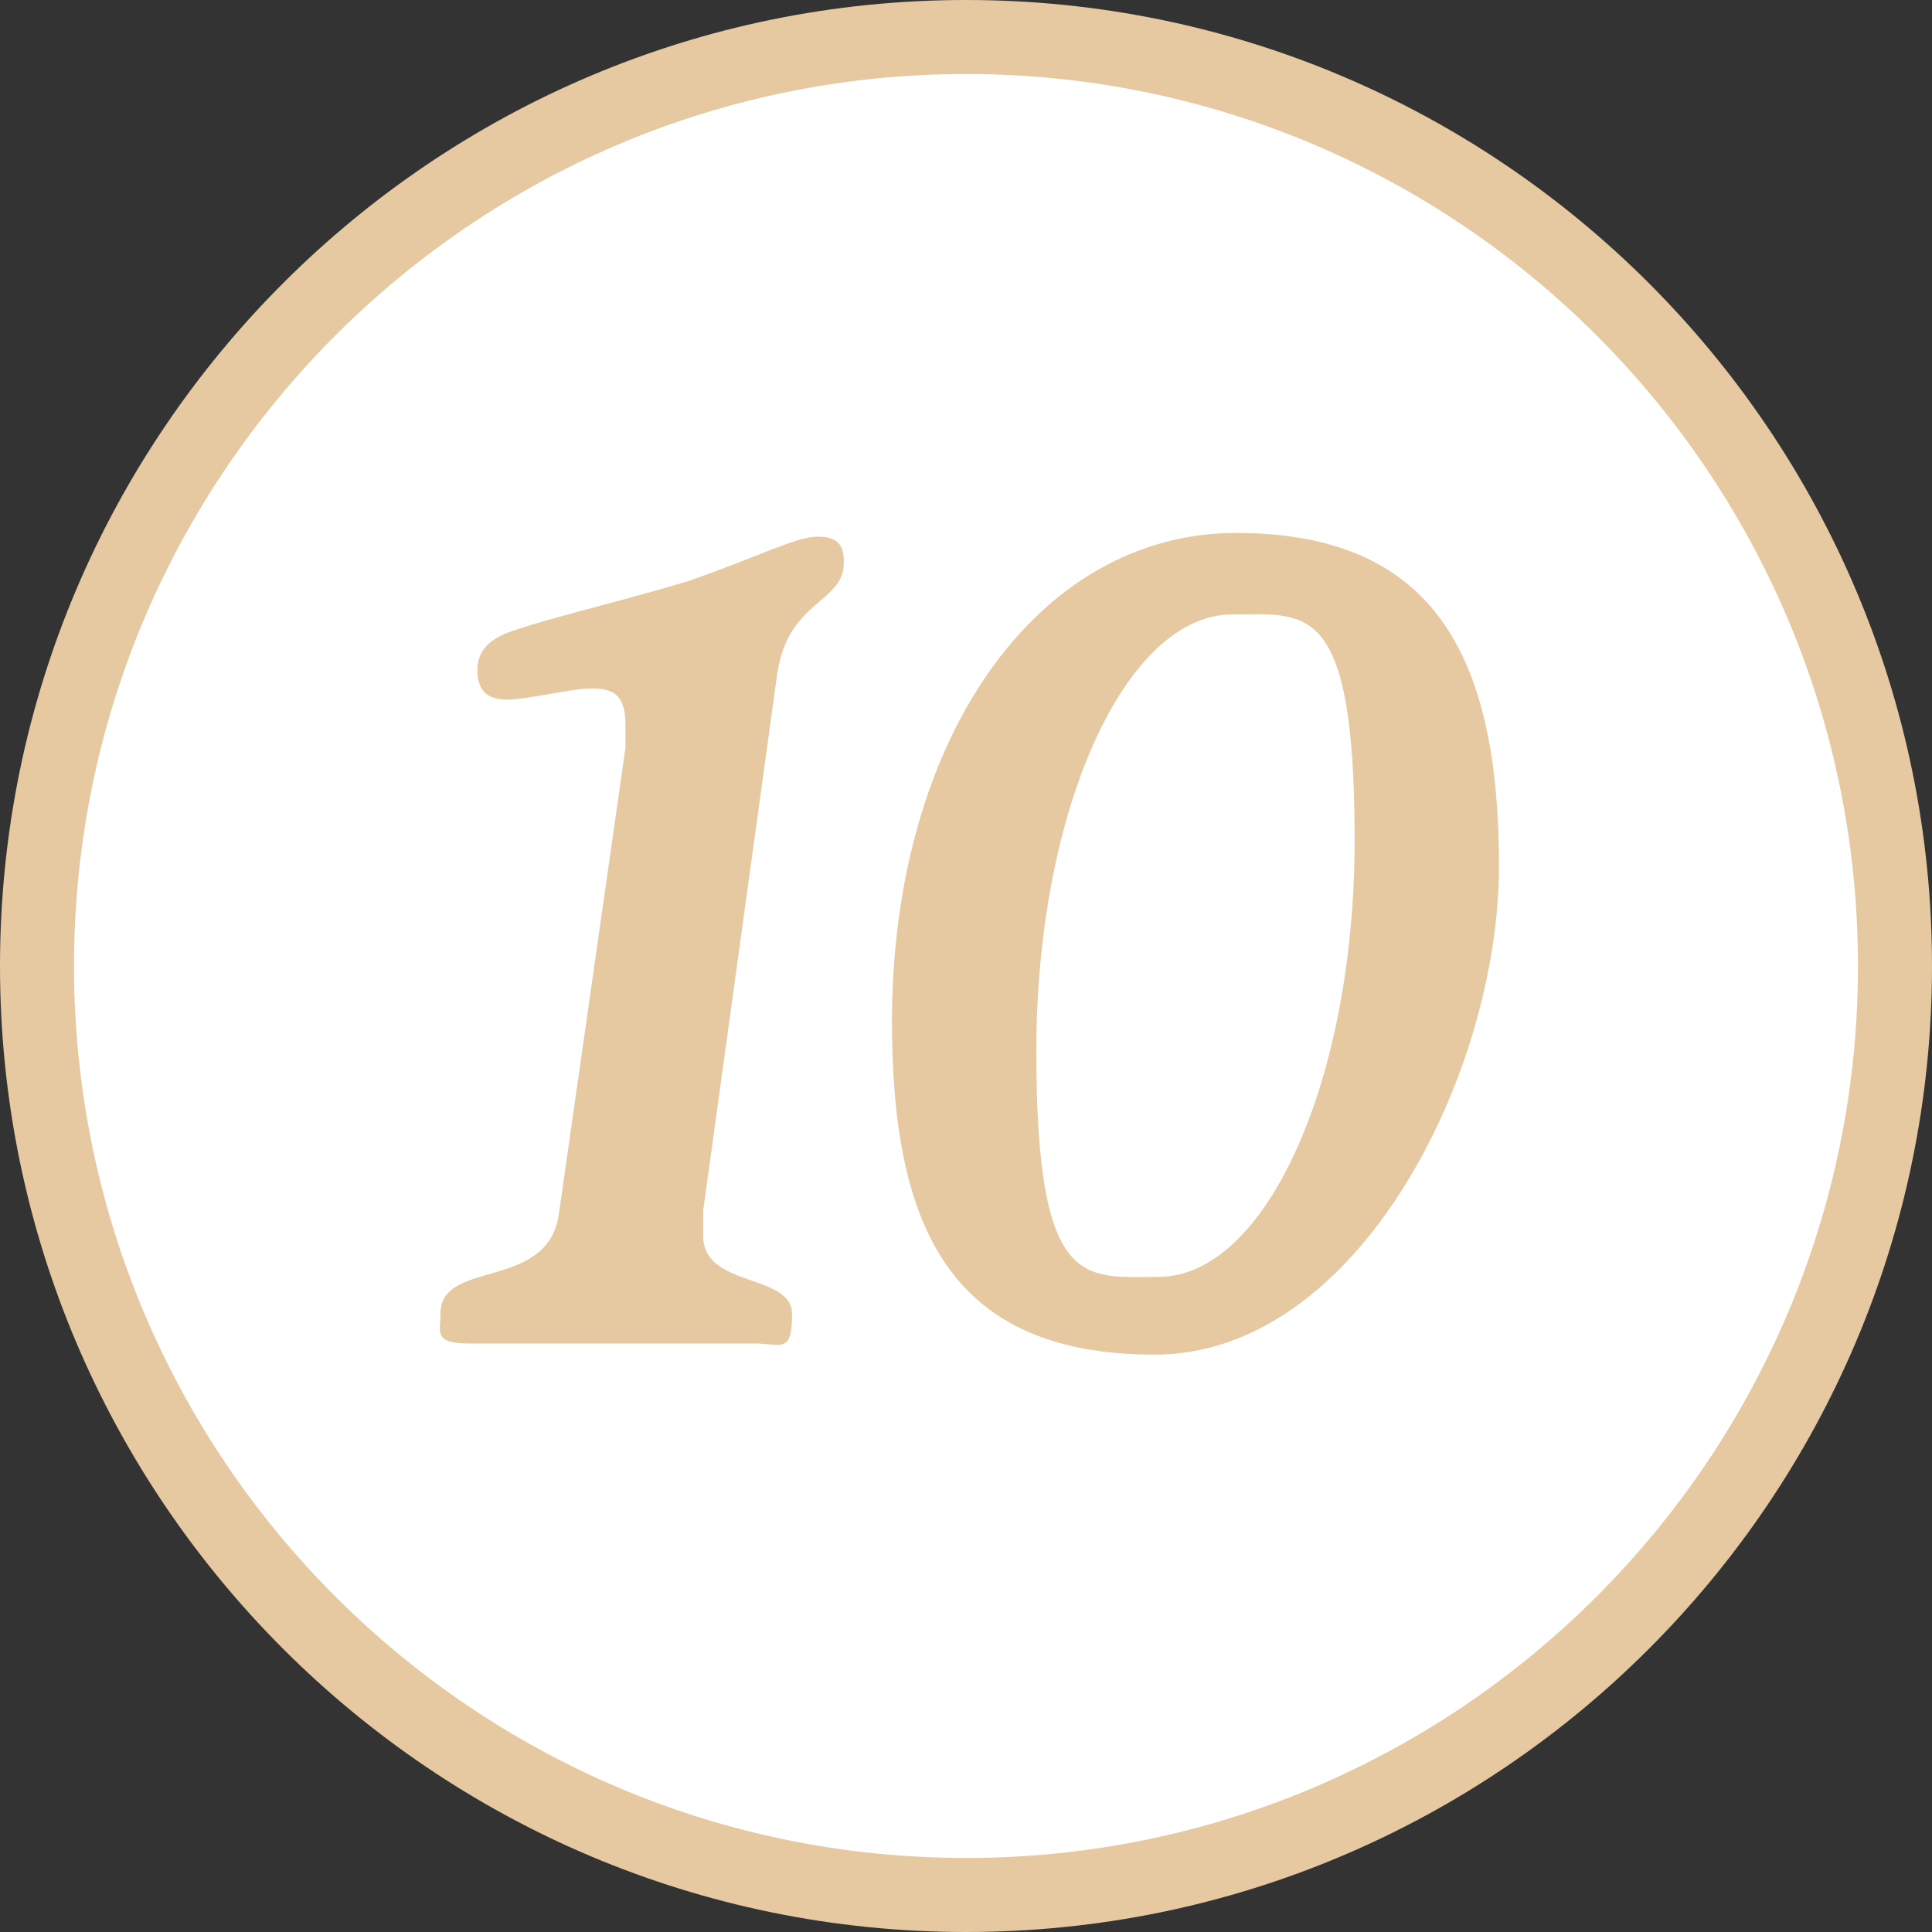
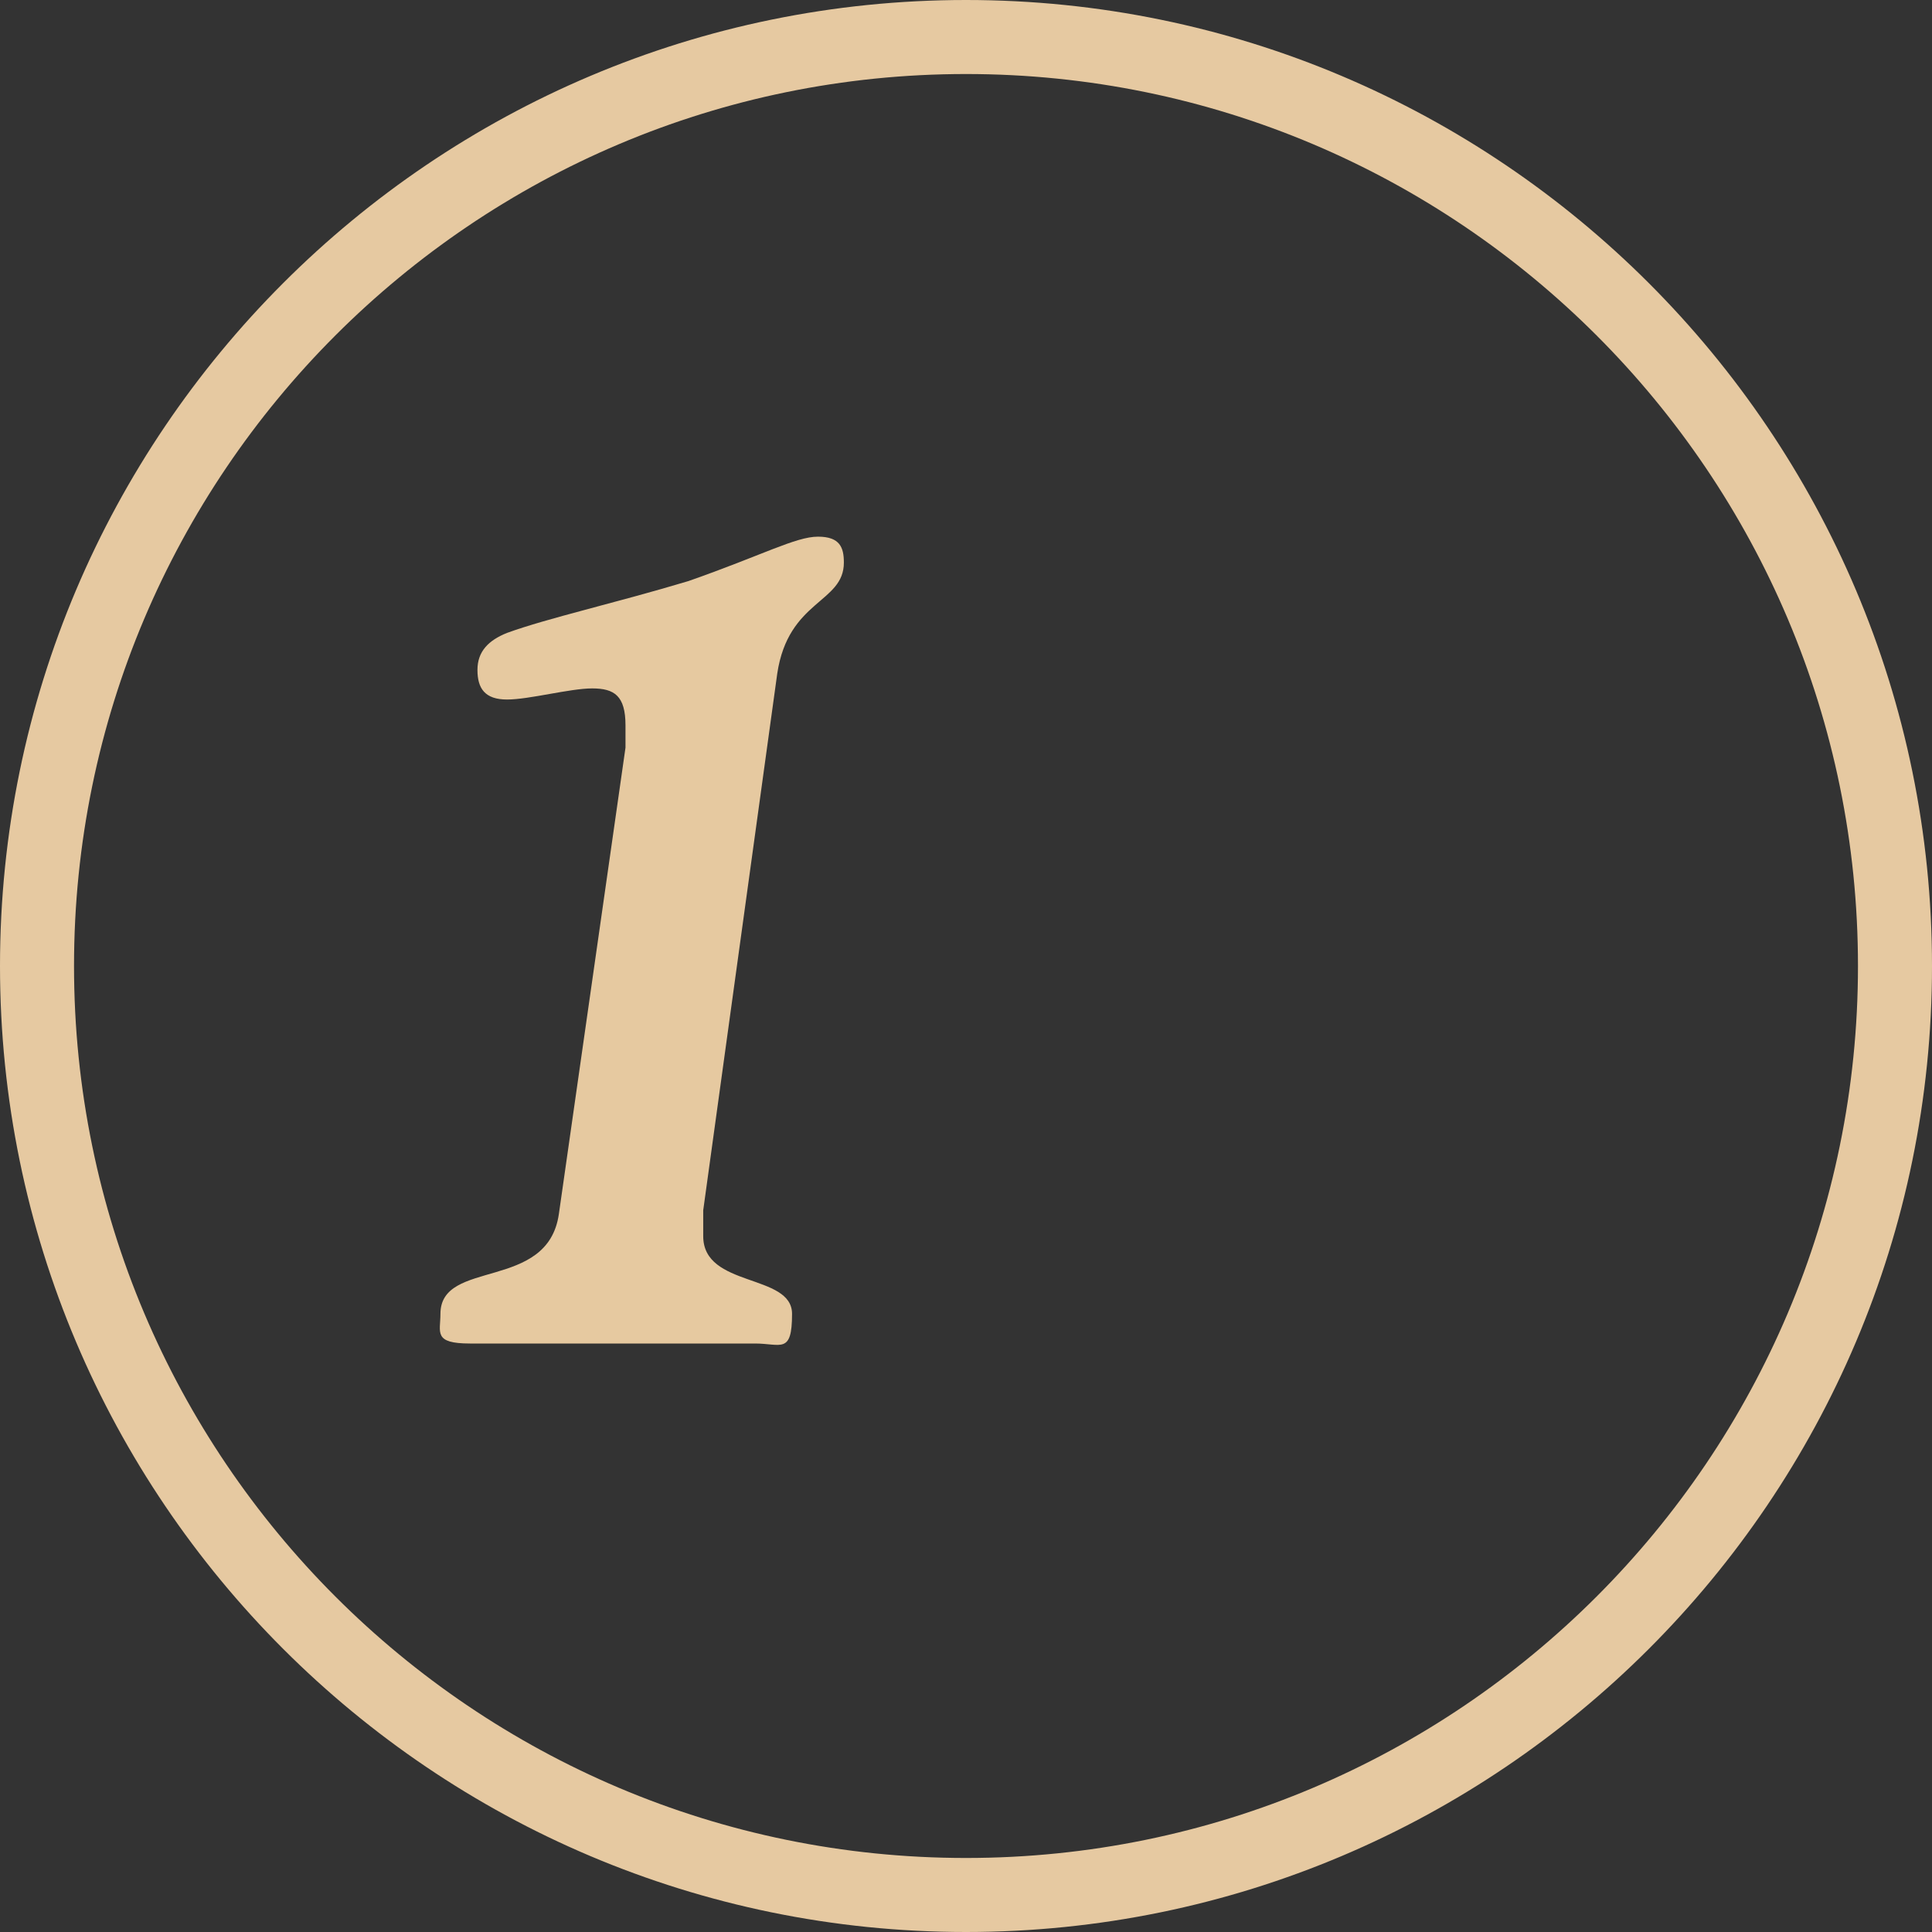
<svg xmlns="http://www.w3.org/2000/svg" id="Laag_1" version="1.1" viewBox="0 0 52.2 52.2">
  <rect x="0" y="0" width="52.2" height="52.2" fill="#333333" stroke="none" />
  <defs>
    <style>
      .st0 {
        fill: #fff;
      }

      .st1 {
        fill: #e6c9a0;
      }

      .st2 {
        fill: #e6c9a1;
      }
    </style>
  </defs>
  <g>
-     <circle class="st0" cx="26.1" cy="26.1" r="25.1" />
    <path class="st2" d="M26.1,52.2C11.7,52.2,0,40.5,0,26.1S11.7,0,26.1,0s26.1,11.7,26.1,26.1-11.7,26.1-26.1,26.1ZM26.1,2C12.8,2,2,12.8,2,26.1s10.8,24.1,24.1,24.1,24.1-10.8,24.1-24.1S39.4,2,26.1,2Z" />
  </g>
  <g>
    <path class="st1" d="M11.9,35.5c0-1.5,2.9-.6,3.2-2.7l1.8-12.6c0-.3,0-.5,0-.6,0-.8-.3-1-.9-1s-1.7.3-2.3.3-.8-.3-.8-.8.3-.8.8-1c1.1-.4,2.9-.8,4.9-1.4,2-.7,2.9-1.2,3.5-1.2s.7.3.7.7c0,1.1-1.5,1-1.8,3l-2,14.5c0,.2,0,.5,0,.7,0,1.4,2.4,1,2.4,2.1s-.3.8-1,.8c-.9,0-2.1,0-3.9,0s-2.8,0-3.8,0-.8-.3-.8-.8Z" />
-     <path class="st1" d="M24.1,27.6c0-7.6,3.9-13.2,9.3-13.2s7.1,3.4,7.1,9-3.8,13.2-9.3,13.2-7.1-3.4-7.1-9ZM31.3,34.5c2.9,0,5.3-5.3,5.3-11.8s-1.3-6.1-3.3-6.1c-2.9,0-5.3,5.3-5.3,11.8s1.3,6.1,3.3,6.1Z" />
  </g>
</svg>